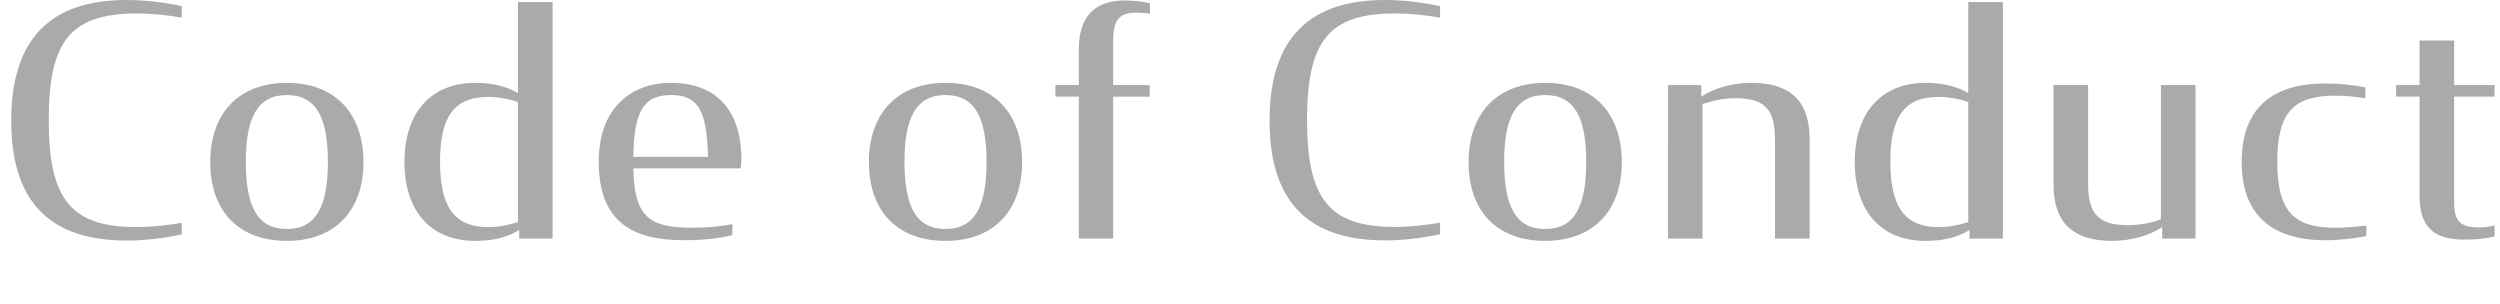
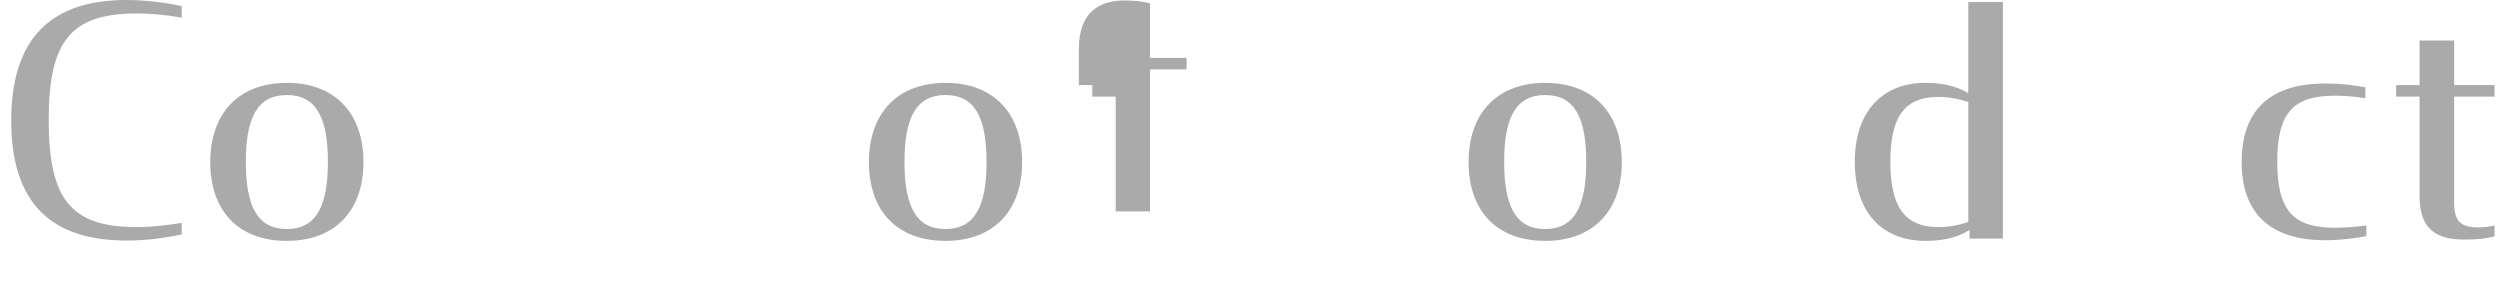
<svg xmlns="http://www.w3.org/2000/svg" width="156" height="19" viewBox="0 0 156 19">
  <path d="M.7 7.53C.7 2.29 3.28 0 7.9 0c1.12 0 2.3.14 3.44.38v.72C10.42.94 9.46.84 8.52.84 4.4.85 3.04 2.57 3.04 7.49s1.36 6.68 5.48 6.68c1 0 1.88-.12 2.82-.26v.72c-1.16.24-2.28.38-3.44.38-4.62 0-7.2-2.24-7.2-7.48Z" fill="#aaa" />
  <path d="M13.12 10.11c0-3 1.74-4.94 4.78-4.94s4.78 1.94 4.78 4.94-1.74 4.92-4.78 4.92-4.78-1.88-4.78-4.92Zm7.34 0c0-2.76-.72-4.18-2.56-4.18s-2.56 1.42-2.56 4.18.72 4.18 2.56 4.18 2.56-1.44 2.56-4.18Z" fill="#aaa" />
-   <path d="M25.24 10.11c0-3.28 1.84-4.94 4.4-4.94.98 0 1.9.18 2.68.64V.13h2.16v14.76H32.4v-.54c-.8.5-1.74.68-2.76.68-2.6 0-4.4-1.68-4.4-4.92Zm7.08 3.74V6.37a5.74 5.74 0 0 0-1.84-.32c-1.98 0-3.02 1.02-3.02 4.04s1.04 4.08 3.02 4.08c.62 0 1.26-.12 1.84-.32Z" fill="#aaa" />
-   <path d="M37.36 10.09c0-3.28 1.96-4.92 4.5-4.92 2.68 0 4.4 1.54 4.4 4.78 0 .16-.02.36-.04.56h-6.7c.06 3.02.98 3.7 3.66 3.7.86 0 1.68-.06 2.52-.22v.68c-.9.22-1.84.32-3.02.32-3.12 0-5.32-1.06-5.32-4.9Zm2.16-.3h4.66c-.08-2.72-.5-3.86-2.3-3.86s-2.32 1.14-2.36 3.86Z" fill="#aaa" />
  <path d="M54.22 10.11c0-3 1.74-4.94 4.78-4.94s4.78 1.94 4.78 4.94-1.74 4.92-4.78 4.92-4.78-1.88-4.78-4.92Zm7.34 0c0-2.76-.72-4.18-2.56-4.18s-2.56 1.42-2.56 4.18.72 4.18 2.56 4.18 2.56-1.44 2.56-4.18Z" fill="#aaa" />
-   <path d="M65.86 5.31h1.46V3.05c0-2.3 1.3-3.02 2.84-3.02.68 0 1.12.06 1.6.18v.64c-.3-.02-.52-.06-.86-.06-1.02 0-1.44.4-1.44 1.76v2.76h2.28v.72h-2.28v8.86h-2.14V6.03h-1.46v-.72Z" fill="#aaa" />
-   <path d="M79.22 7.53c0-5.24 2.58-7.53 7.2-7.53 1.12 0 2.3.14 3.44.38v.72c-.92-.16-1.88-.26-2.82-.26-4.12 0-5.48 1.72-5.48 6.64s1.36 6.68 5.48 6.68c1 0 1.88-.12 2.82-.26v.72c-1.16.24-2.28.38-3.44.38-4.62 0-7.2-2.24-7.2-7.48Z" fill="#aaa" />
+   <path d="M65.86 5.31h1.46V3.05c0-2.3 1.3-3.02 2.84-3.02.68 0 1.12.06 1.6.18v.64v2.76h2.28v.72h-2.28v8.86h-2.14V6.03h-1.46v-.72Z" fill="#aaa" />
  <path d="M91.64 10.11c0-3 1.74-4.94 4.78-4.94s4.78 1.94 4.78 4.94-1.74 4.92-4.78 4.92-4.78-1.88-4.78-4.92Zm7.34 0c0-2.76-.72-4.18-2.56-4.18s-2.56 1.42-2.56 4.18.72 4.18 2.56 4.18 2.56-1.44 2.56-4.18Z" fill="#aaa" />
-   <path d="M104.08 5.31h2.08v.72c.7-.48 1.88-.86 3.12-.86 2.24 0 3.64.94 3.64 3.52v6.2h-2.16v-6.2c0-1.86-.64-2.56-2.46-2.56-.8 0-1.42.16-2.06.36v8.4h-2.16V5.31Z" fill="#aaa" />
  <path d="M115.74 10.11c0-3.28 1.84-4.94 4.4-4.94.98 0 1.9.18 2.68.64V.13h2.16v14.76h-2.08v-.54c-.8.5-1.74.68-2.76.68-2.6 0-4.4-1.68-4.4-4.92Zm7.08 3.74V6.37a5.74 5.74 0 0 0-1.84-.32c-1.98 0-3.02 1.02-3.02 4.04s1.04 4.08 3.02 4.08c.62 0 1.26-.12 1.84-.32Z" fill="#aaa" />
-   <path d="M128.14 11.51v-6.2h2.16v6.2c0 1.84.66 2.54 2.48 2.54.8 0 1.42-.14 2.06-.36V5.31H137v9.58h-2.08v-.72c-.7.48-1.88.86-3.12.86-2.24 0-3.66-.94-3.66-3.52Z" fill="#aaa" />
  <path d="M139.88 10.11c0-3.3 1.84-4.9 5.22-4.9.94 0 1.78.1 2.5.24v.68c-.62-.1-1.26-.16-1.9-.16-2.54 0-3.6 1-3.6 4.12s1.06 4.12 3.6 4.12c.64 0 1.34-.06 1.96-.14v.66c-.72.14-1.62.26-2.56.26-3.4 0-5.22-1.64-5.22-4.88Z" fill="#aaa" />
  <path d="M149.52 5.31h1.46V2.53h2.16v2.78h2.52v.72h-2.52v6.64c0 1.16.44 1.52 1.52 1.52.38 0 .64-.04 1-.12v.68c-.56.14-1.08.2-1.88.2-1.6 0-2.8-.52-2.8-2.7V6.03h-1.46v-.72Z" fill="#aaa" />
</svg>